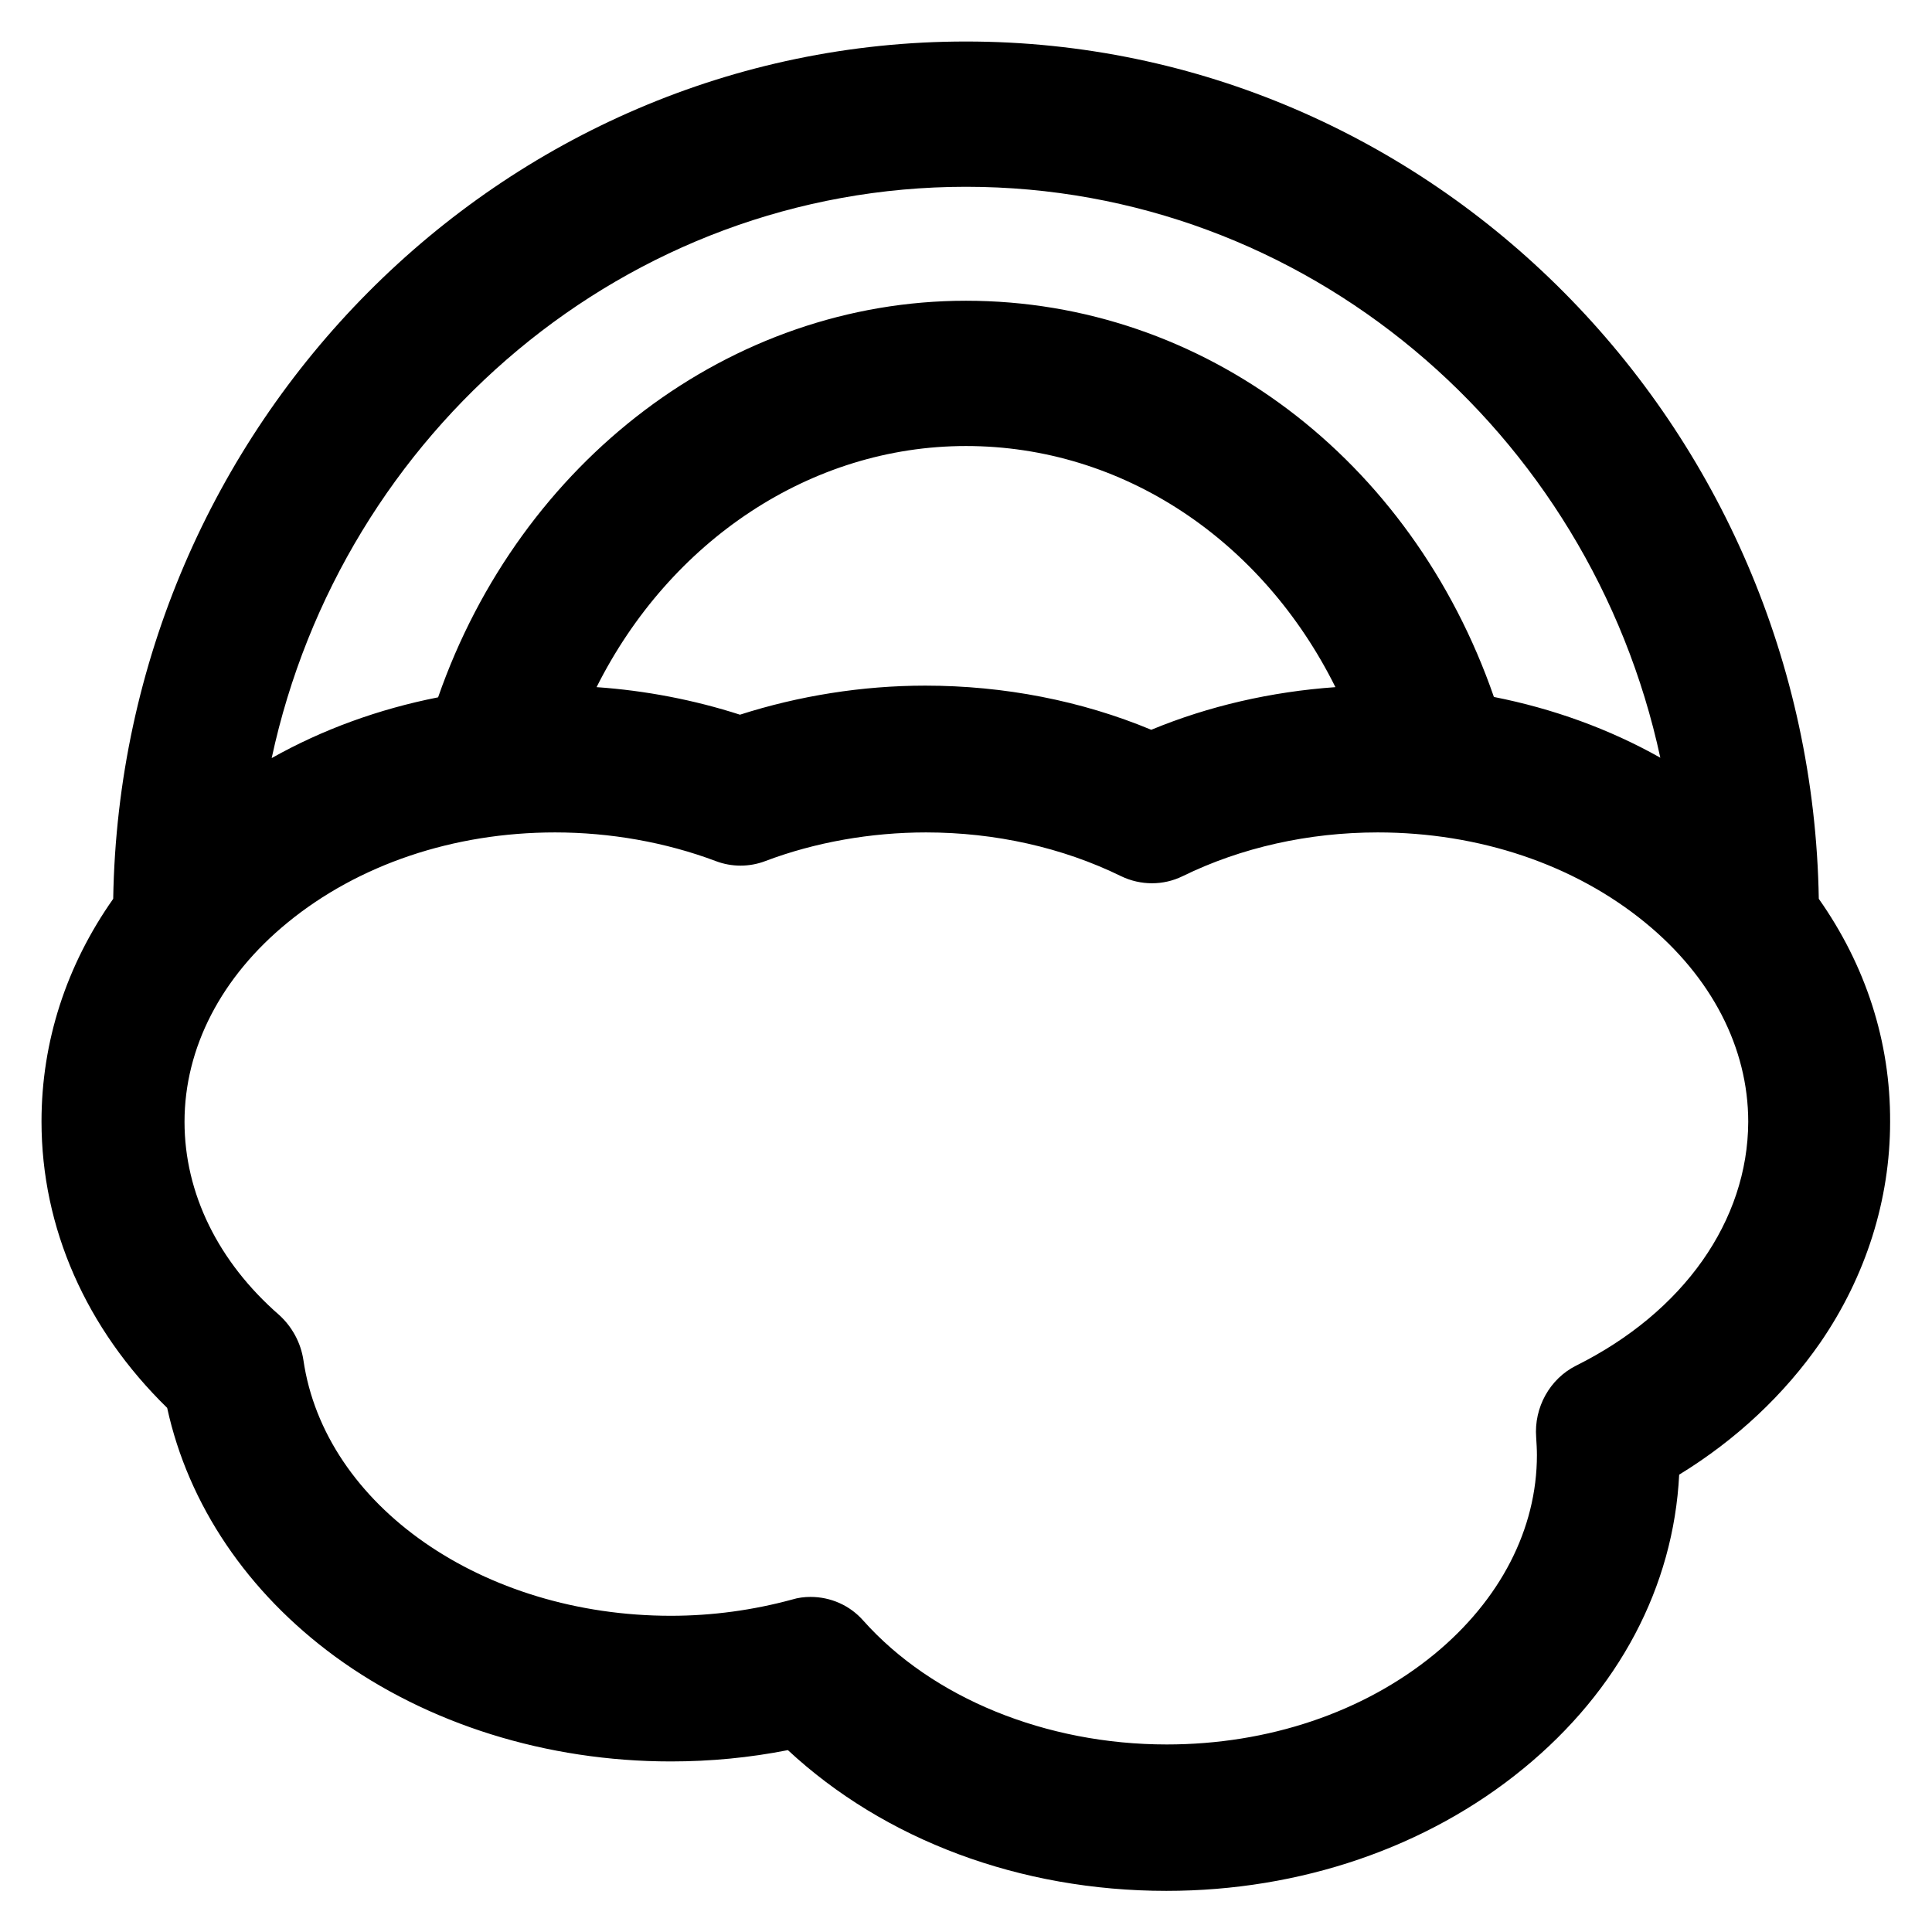
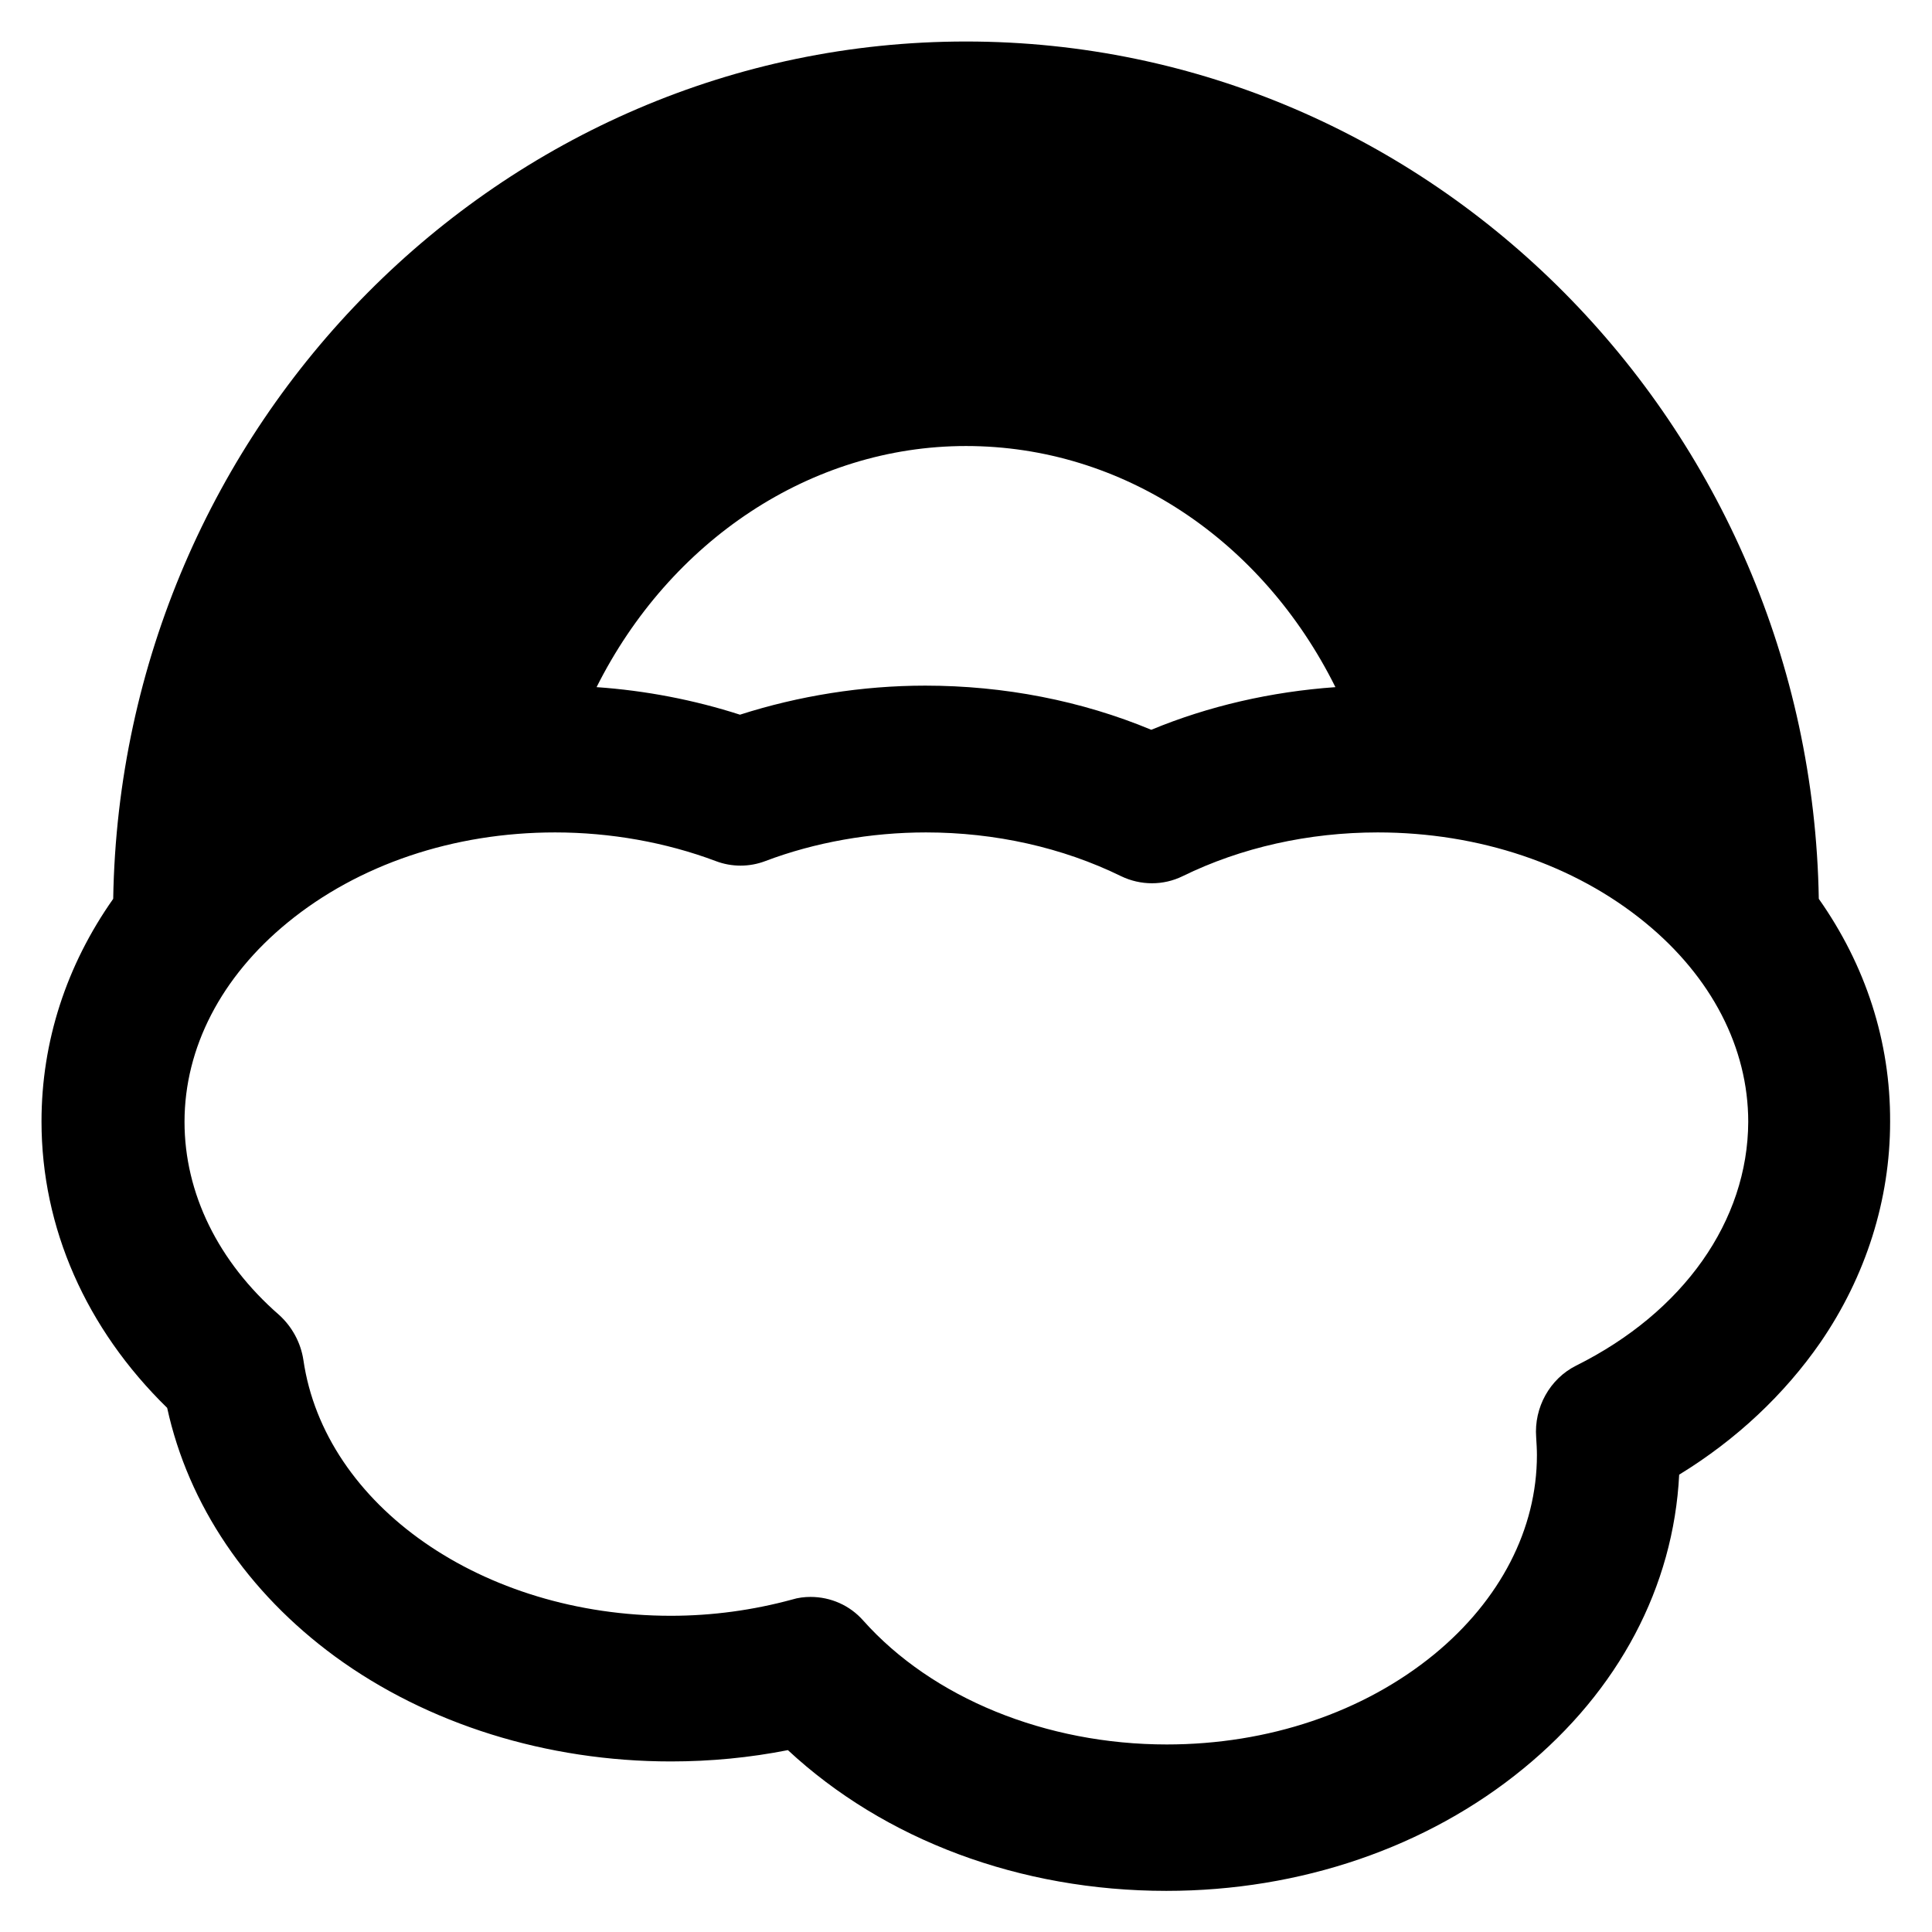
<svg xmlns="http://www.w3.org/2000/svg" version="1.1" viewBox="0 0 512 512" enable-background="new 0 0 512 512">
  <g>
-     <path d="m482,238.2c-2.1-125.7-102.7-227.2-226-227.2-123.3,0-223.9,101.5-226,227.2-12.4,17.6-19,37.8-19,59 0,28.2 11.8,54.9 33.3,75.9 5.6,25.7 21.3,48.9 44.5,65.9 24.5,17.9 56.1,27.8 89,27.8 10.5,0 20.9-1 31-3 25.6,23.8 61.5,37.3 100.3,37.3 35.5,0 69.1-11.5 94.6-32.4 25.3-20.7 39.8-48.2 41.3-77.9 15.2-9.3 27.9-21.3 37.4-35 12.1-17.6 18.5-37.9 18.5-58.5 0.1-21.3-6.5-41.5-18.9-59.1zm-226-188.7c90,0 165.4,64.9 184,151.3-13.5-7.6-28.4-13-44.1-16.1-21.9-63.2-77-105-139.9-105-62.5,0-118.1,42.5-139.9,105.1-15.7,3.1-30.6,8.5-44.1,16.1 18.6-86.5 94-151.4 184-151.4zm97.9,132.6c-17,1.2-33.6,5-48.8,11.3-18.5-7.7-39-11.7-59.9-11.7-16.7,0-33.5,2.7-49.1,7.7-12.1-3.9-25-6.4-38-7.3 19.4-38.7 56.7-63.9 97.9-63.9 41.5,1.42109e-14 78.5,24.9 97.9,63.9zm63.8,179.8c-7,3.5-11.2,11.1-10.6,19 0.1,1.6 0.2,3.2 0.2,4.7 0,19.6-9.7,38.4-27.2,52.8-18.8,15.4-44,23.9-70.9,23.9-32,0-62.1-12.3-80.4-32.8-3.6-4.1-8.7-6.3-14-6.3-1.6,0-3.3,0.2-4.9,0.7-10.3,2.8-21.1,4.3-32.1,4.3-49.9,0-91.8-29.2-97.4-67.8-0.7-4.6-3-8.8-6.4-11.9-16.2-14.1-25.1-32.3-25.1-51.2 0-19.6 9.7-38.4 27.3-52.8 18.8-15.4 44-23.9 70.9-23.9 14.6,0 29.3,2.6 42.6,7.6 4.2,1.6 8.9,1.6 13.1,0 13.2-5 28-7.6 42.6-7.6 18.3,0 36.2,4 51.7,11.6 5.2,2.5 11.2,2.5 16.3,0 15.5-7.6 33.4-11.6 51.7-11.6 26.9,0 52.1,8.5 70.9,23.9 17.6,14.4 27.3,33.2 27.3,52.8-0.1,26.2-17.1,50.4-45.6,64.6z" />
+     <path d="m482,238.2c-2.1-125.7-102.7-227.2-226-227.2-123.3,0-223.9,101.5-226,227.2-12.4,17.6-19,37.8-19,59 0,28.2 11.8,54.9 33.3,75.9 5.6,25.7 21.3,48.9 44.5,65.9 24.5,17.9 56.1,27.8 89,27.8 10.5,0 20.9-1 31-3 25.6,23.8 61.5,37.3 100.3,37.3 35.5,0 69.1-11.5 94.6-32.4 25.3-20.7 39.8-48.2 41.3-77.9 15.2-9.3 27.9-21.3 37.4-35 12.1-17.6 18.5-37.9 18.5-58.5 0.1-21.3-6.5-41.5-18.9-59.1zm-226-188.7zm97.9,132.6c-17,1.2-33.6,5-48.8,11.3-18.5-7.7-39-11.7-59.9-11.7-16.7,0-33.5,2.7-49.1,7.7-12.1-3.9-25-6.4-38-7.3 19.4-38.7 56.7-63.9 97.9-63.9 41.5,1.42109e-14 78.5,24.9 97.9,63.9zm63.8,179.8c-7,3.5-11.2,11.1-10.6,19 0.1,1.6 0.2,3.2 0.2,4.7 0,19.6-9.7,38.4-27.2,52.8-18.8,15.4-44,23.9-70.9,23.9-32,0-62.1-12.3-80.4-32.8-3.6-4.1-8.7-6.3-14-6.3-1.6,0-3.3,0.2-4.9,0.7-10.3,2.8-21.1,4.3-32.1,4.3-49.9,0-91.8-29.2-97.4-67.8-0.7-4.6-3-8.8-6.4-11.9-16.2-14.1-25.1-32.3-25.1-51.2 0-19.6 9.7-38.4 27.3-52.8 18.8-15.4 44-23.9 70.9-23.9 14.6,0 29.3,2.6 42.6,7.6 4.2,1.6 8.9,1.6 13.1,0 13.2-5 28-7.6 42.6-7.6 18.3,0 36.2,4 51.7,11.6 5.2,2.5 11.2,2.5 16.3,0 15.5-7.6 33.4-11.6 51.7-11.6 26.9,0 52.1,8.5 70.9,23.9 17.6,14.4 27.3,33.2 27.3,52.8-0.1,26.2-17.1,50.4-45.6,64.6z" />
  </g>
</svg>